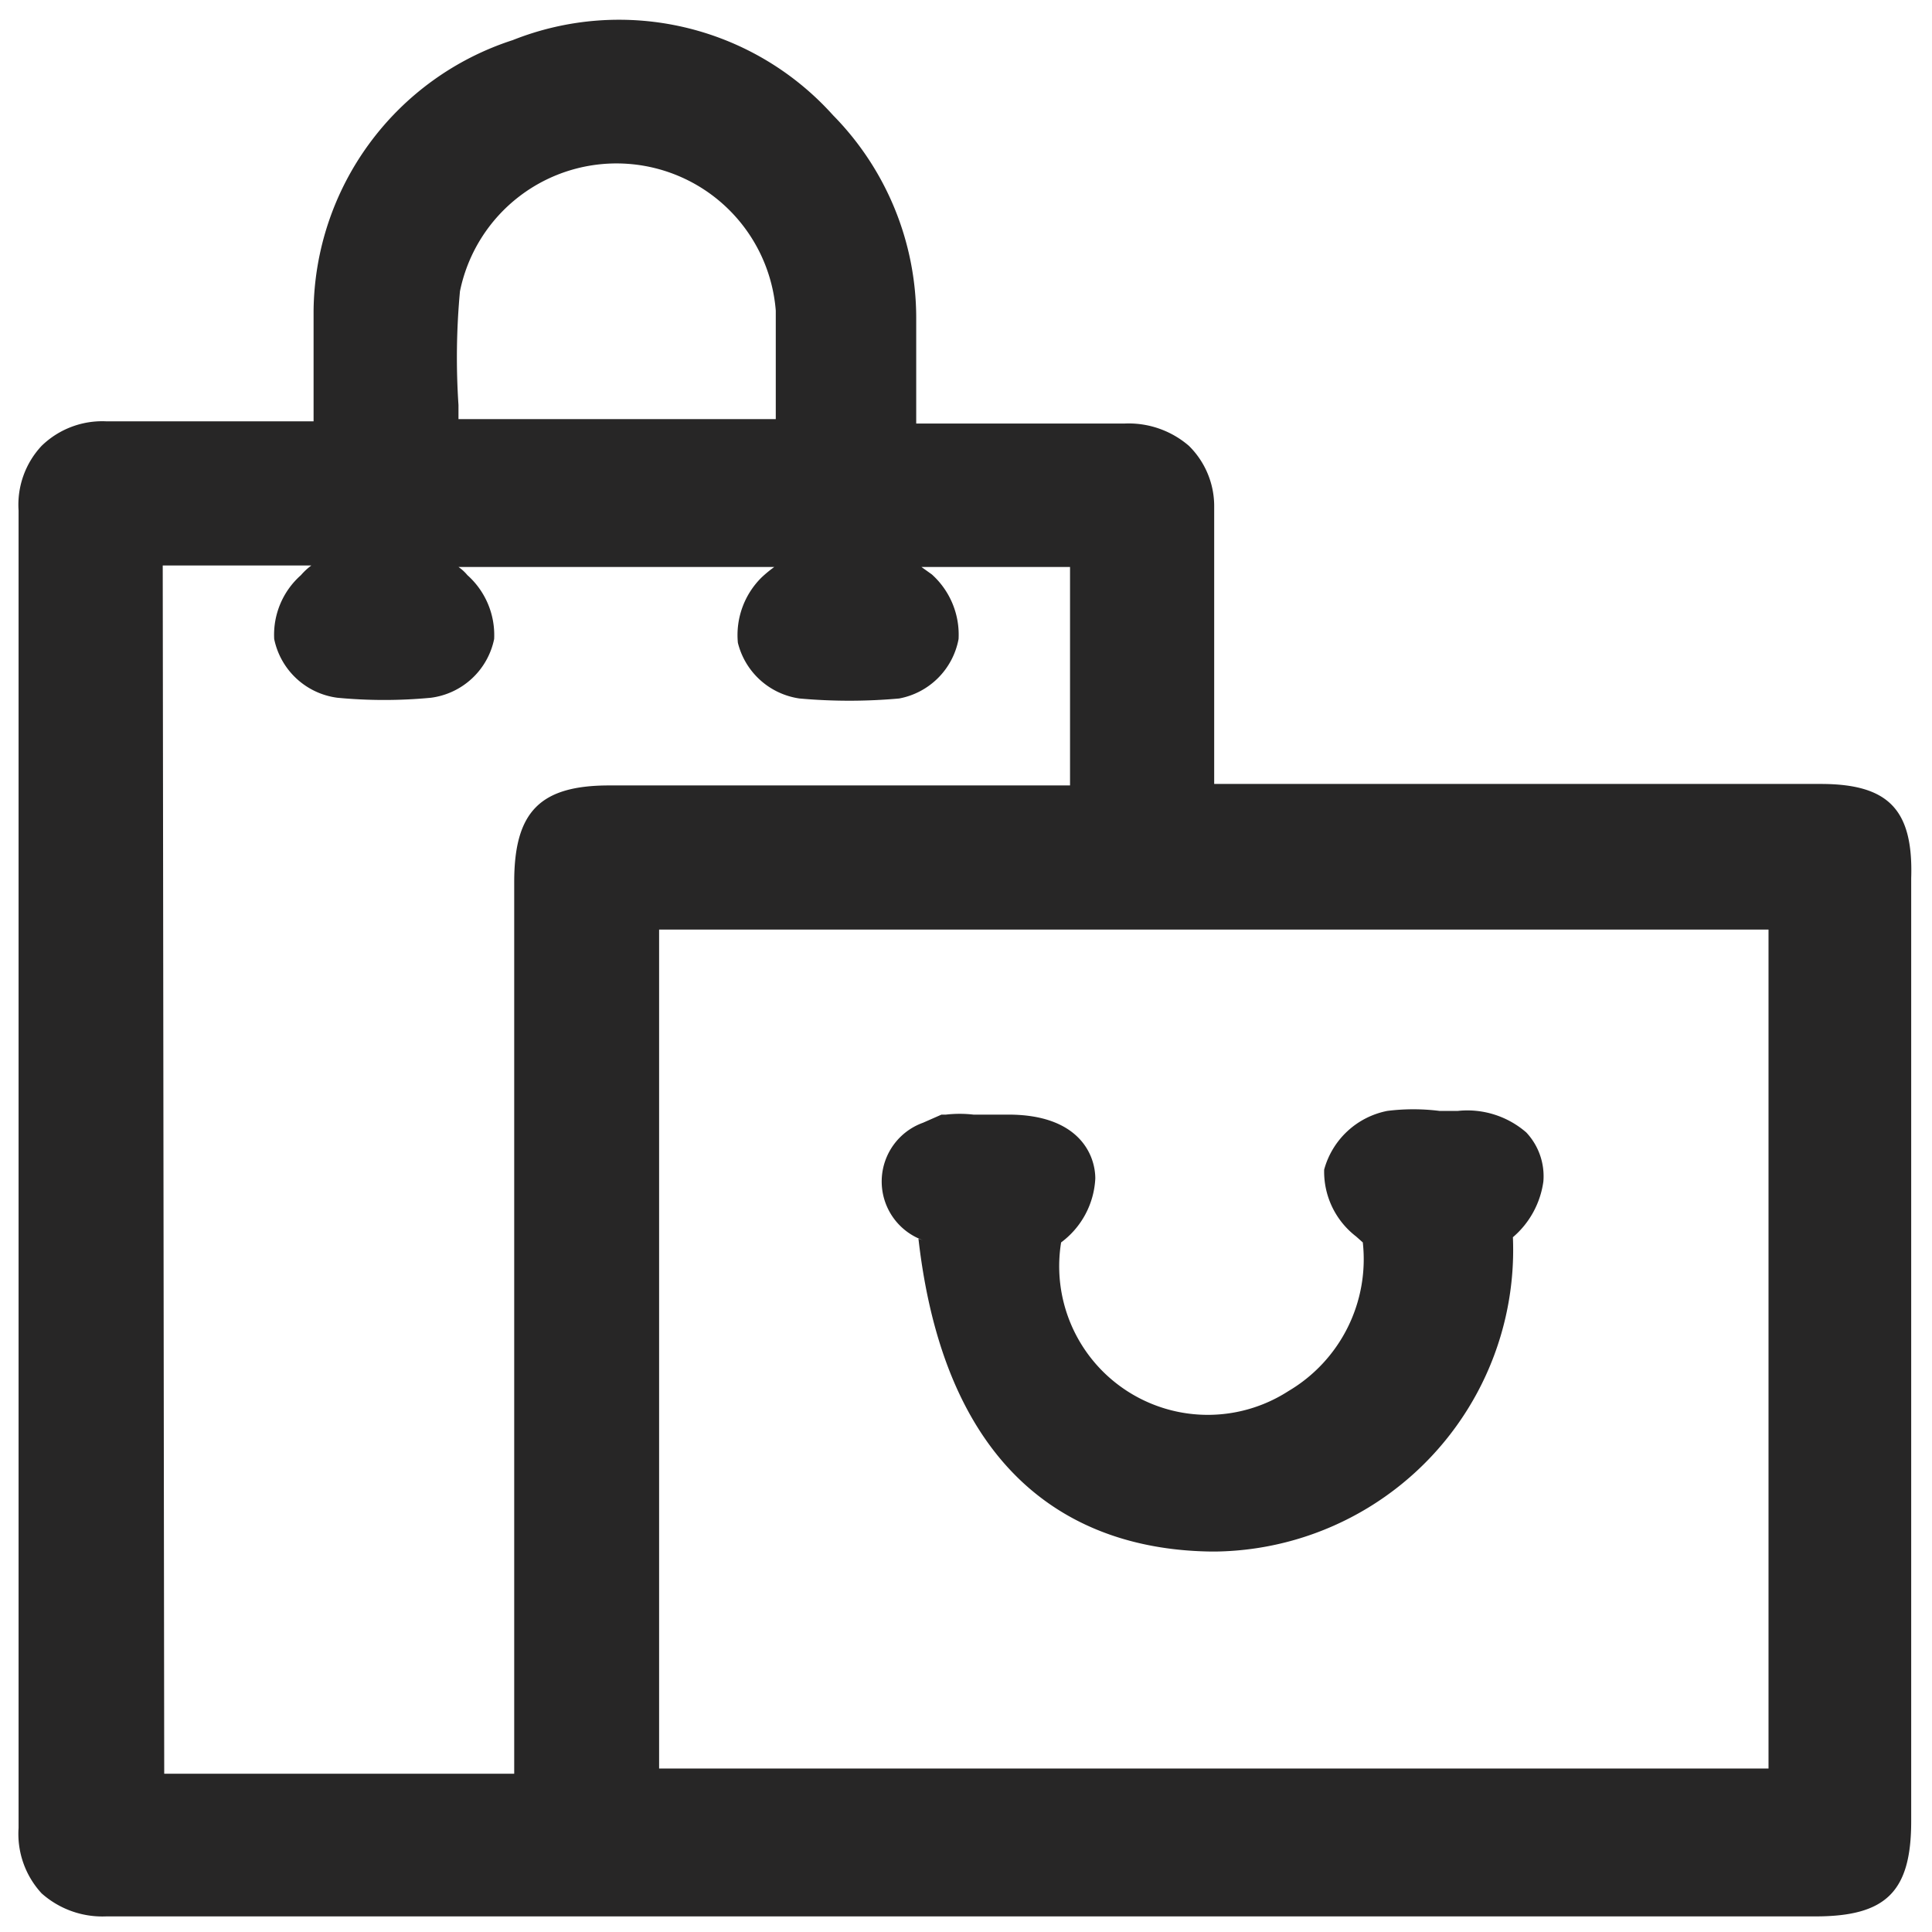
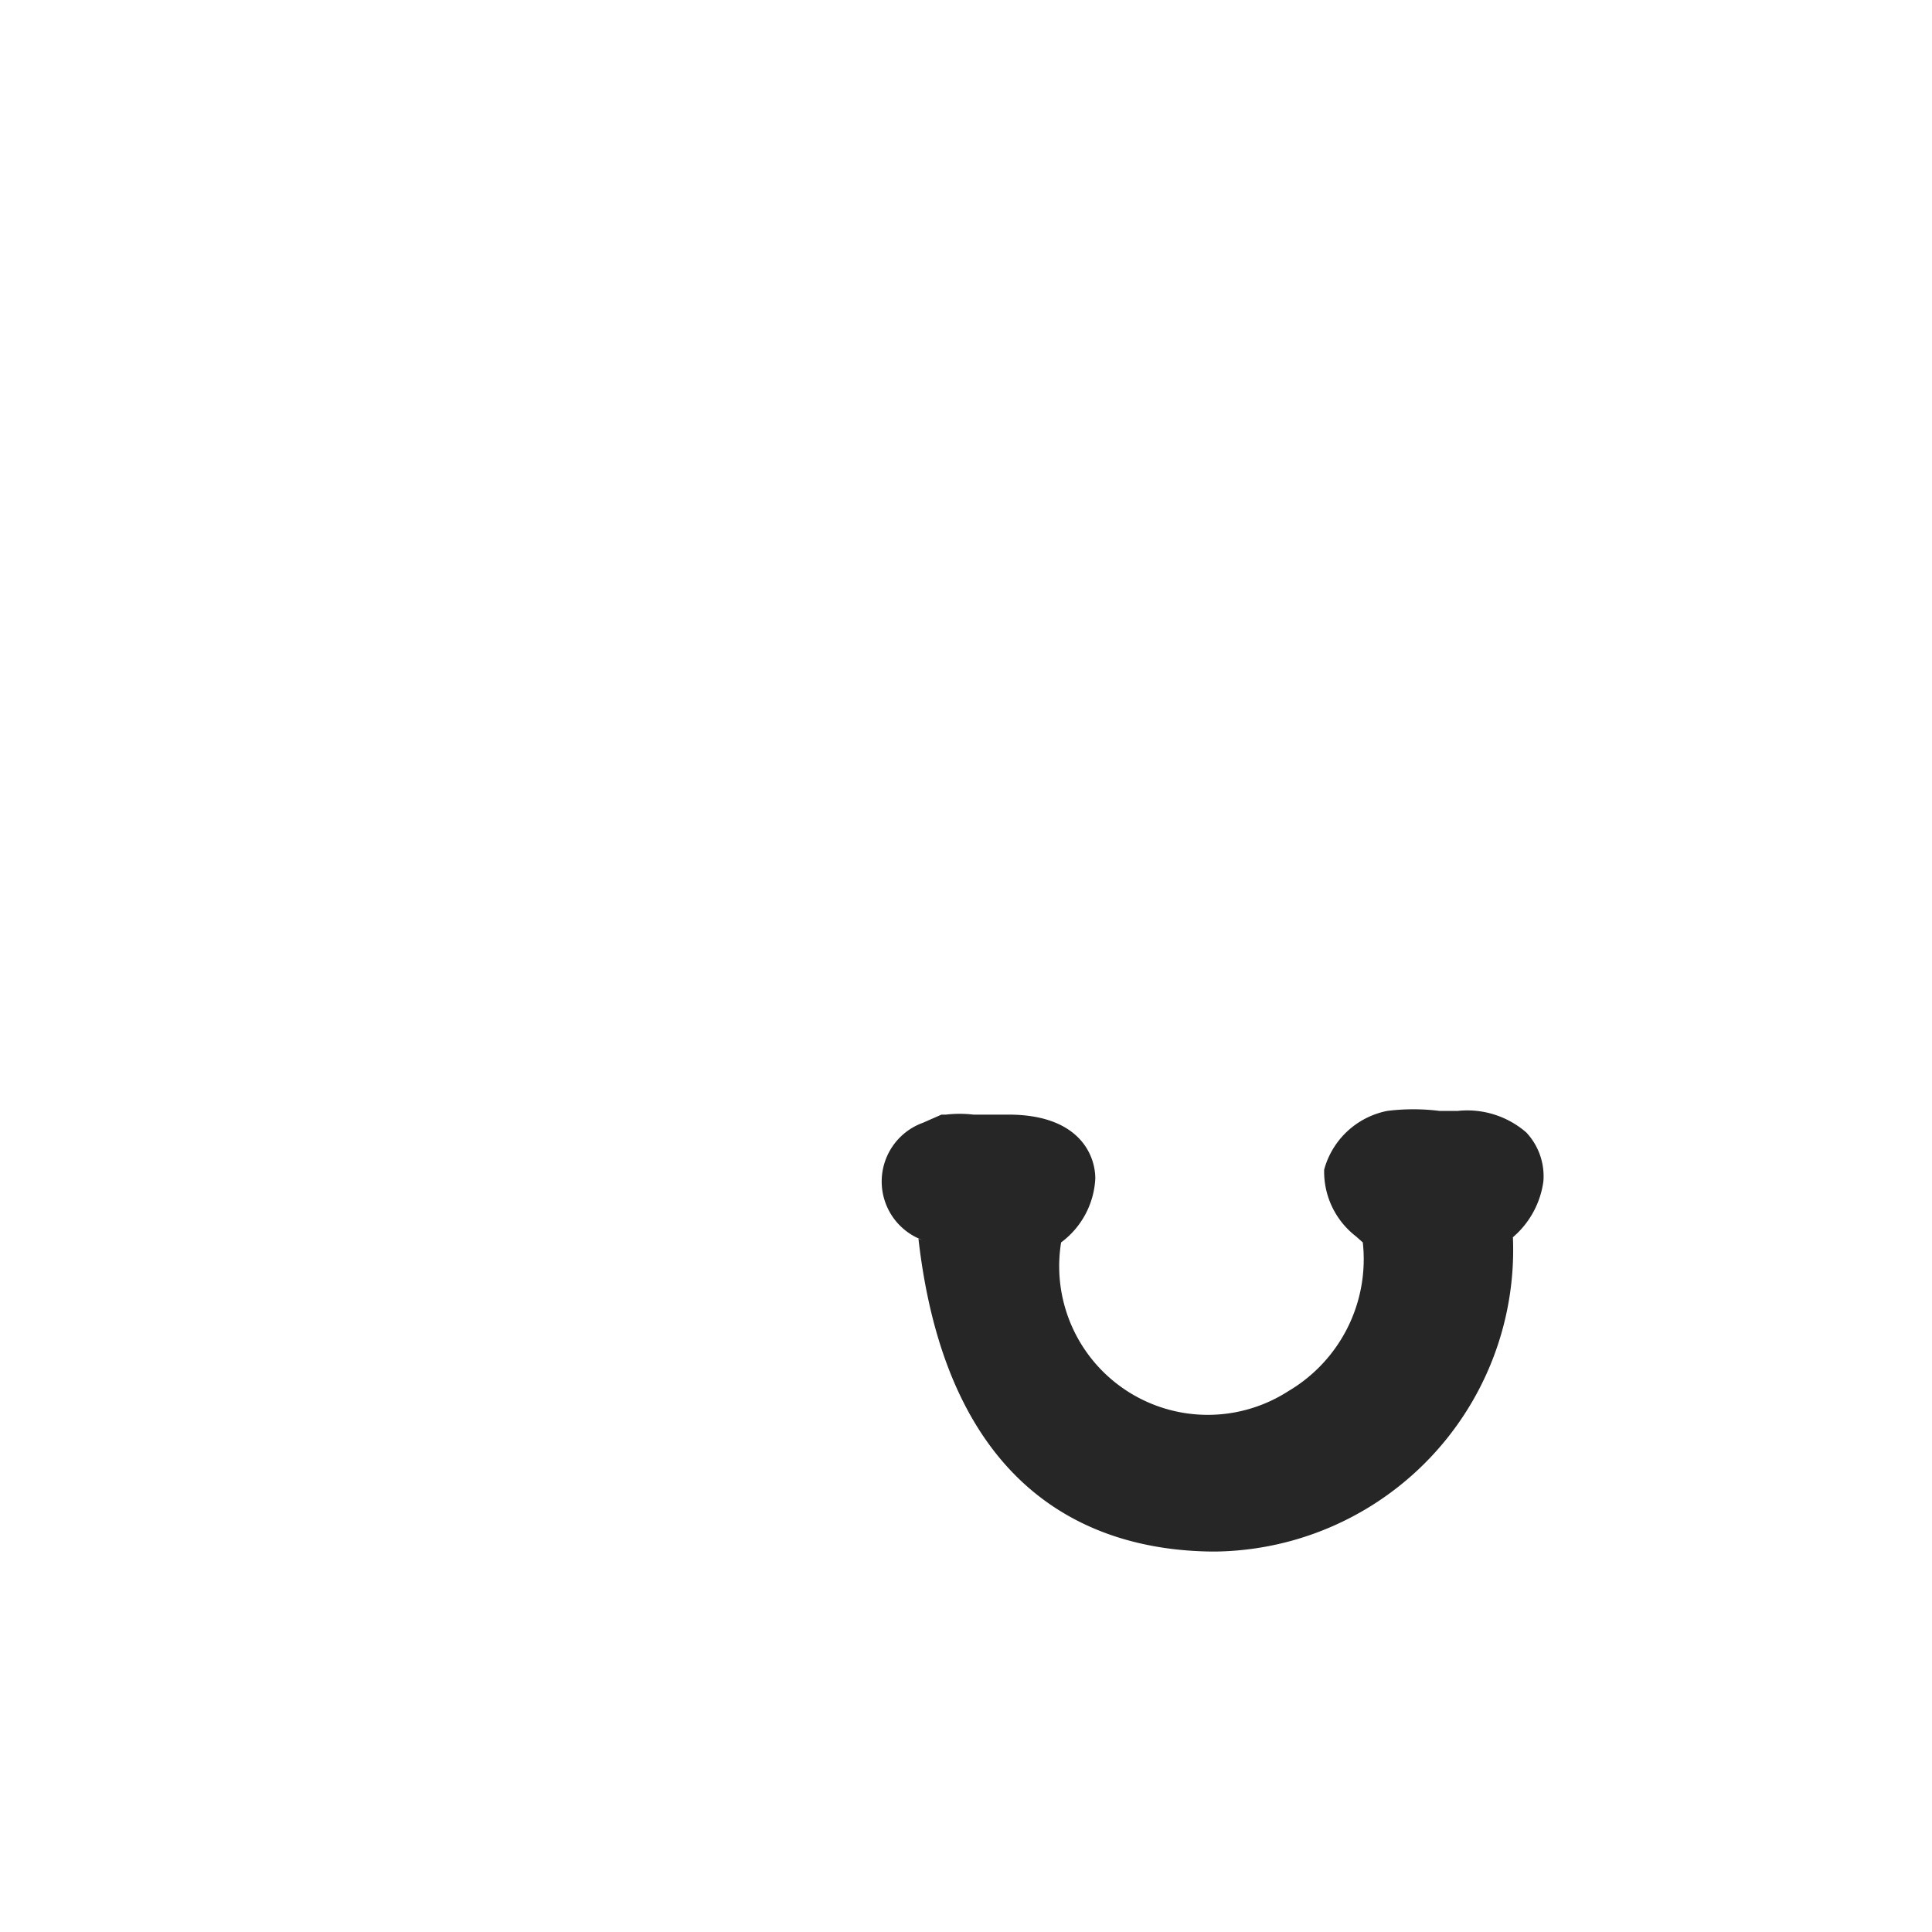
<svg xmlns="http://www.w3.org/2000/svg" id="Слой_1" data-name="Слой 1" viewBox="0 0 26 26">
  <defs>
    <style>.cls-1{fill:#272626;}</style>
  </defs>
  <title>меню низ</title>
-   <path class="cls-1" d="M24.5,10.55H16.34V8h0V6.8A1.14,1.14,0,0,0,16,6a1.24,1.24,0,0,0-.87-.3c-.79,0-1.58,0-2.36,0h-.44V4.27a3.89,3.89,0,0,0-1.12-2.72A3.87,3.87,0,0,0,6.9.54,3.87,3.87,0,0,0,4.22,4.18c0,.46,0,.93,0,1.41v.08H1.43A1.17,1.17,0,0,0,.56,6a1.16,1.16,0,0,0-.31.87c0,5.91,0,11.82,0,17.73a1.18,1.18,0,0,0,.31.88,1.23,1.23,0,0,0,.87.31h23c.95,0,1.29-.33,1.29-1.28V11.82C25.75,10.89,25.41,10.55,24.5,10.55ZM6.19,3.92a2.15,2.15,0,0,1,4.25.26c0,.45,0,.91,0,1.37v.09H6.17V5.45A9.63,9.63,0,0,1,6.19,3.92Zm-4,3.69h2v0a.86.86,0,0,0-.14.13,1.07,1.07,0,0,0-.36.86,1,1,0,0,0,.85.79,6.63,6.63,0,0,0,1.26,0,1,1,0,0,0,.85-.79,1.08,1.08,0,0,0-.36-.86.6.6,0,0,0-.12-.11l4.25,0h0a1.77,1.77,0,0,0-.17.14,1.09,1.09,0,0,0-.32.88,1,1,0,0,0,.83.75,7.5,7.5,0,0,0,1.34,0,1,1,0,0,0,.8-.8,1.09,1.09,0,0,0-.36-.87l-.14-.1h2V8h0v2.57H8.2c-.93,0-1.28.35-1.28,1.3v12H2.21ZM23.8,23.8H8.87V12.51H23.8Z" />
  <path class="cls-1" d="M12.36,16.67c.39,3.42,2.34,4.19,3.94,4.21h.06a4.06,4.06,0,0,0,4-4.23l0,0a1.2,1.2,0,0,0,.41-.75.86.86,0,0,0-.23-.66,1.21,1.21,0,0,0-.92-.29h-.25a2.82,2.82,0,0,0-.7,0,1.1,1.1,0,0,0-.85.79,1.1,1.1,0,0,0,.43.9l.09.08a2.06,2.06,0,0,1-1,2,2,2,0,0,1-3.06-2,1.14,1.14,0,0,0,.46-.86c0-.32-.22-.86-1.17-.86H13.1a1.61,1.61,0,0,0-.37,0l-.06,0-.25.11,0,0a.84.84,0,0,0,0,1.58Z" />
</svg>